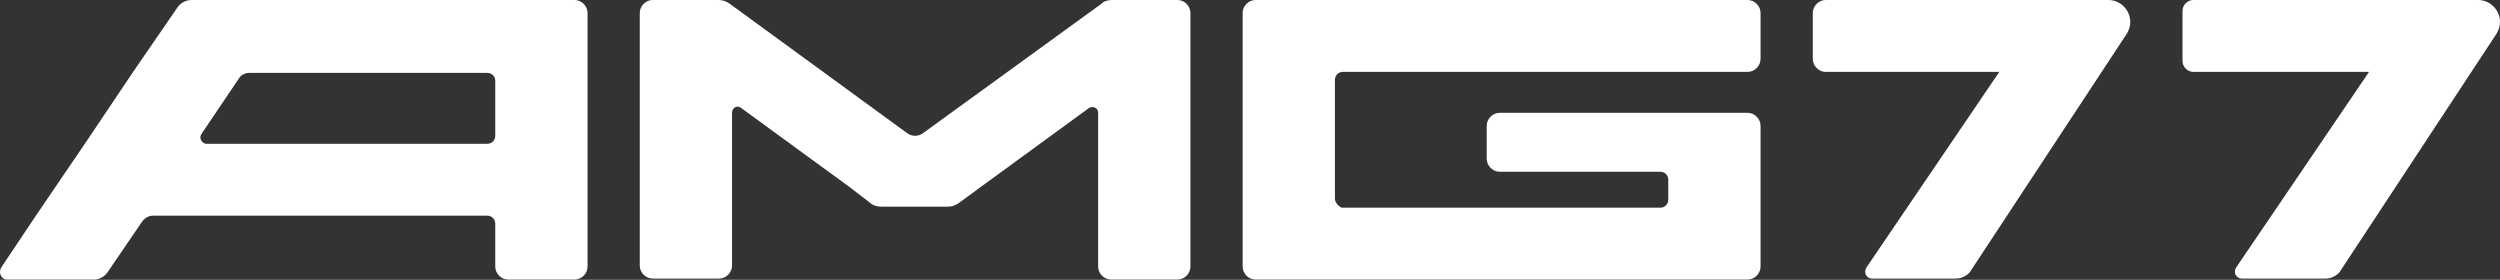
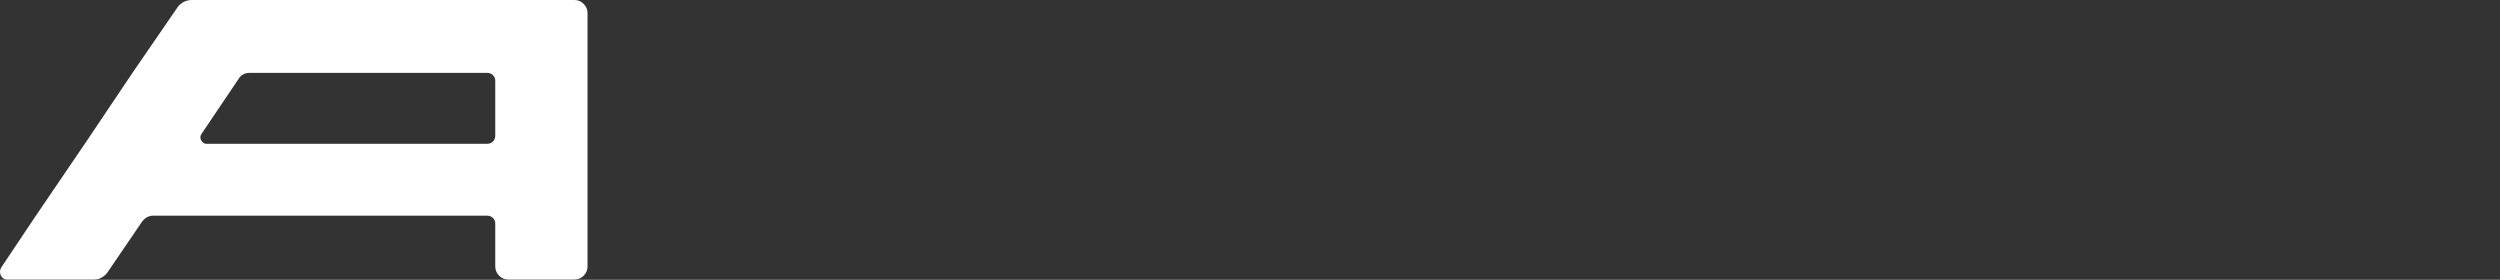
<svg xmlns="http://www.w3.org/2000/svg" width="1108" height="124" viewBox="0 0 1108 124" fill="none">
  <rect x="0" y="0" width="1108" height="124" fill="#333333" stroke="none" />
-   <path d="M492.853 0H521.875C524.953 0 527.591 2.655 527.591 5.753V118.155C527.591 121.252 524.953 123.907 521.875 123.907H492.413C489.335 123.907 486.697 121.252 486.697 118.155V50.005C486.697 47.793 484.498 46.908 482.739 47.793L434.809 82.752L425.136 89.833C423.377 91.16 421.618 91.603 419.859 91.603H390.837C389.078 91.603 386.88 91.16 385.56 89.833L376.326 82.752L328.396 47.793C326.637 46.465 324.439 47.793 324.439 50.005V117.712C324.439 120.81 321.8 123.465 318.722 123.465H289.261C286.183 123.465 283.544 120.81 283.544 117.712V5.753C283.544 2.655 286.183 0 289.261 0H318.282C320.041 0 321.8 0.443 323.559 1.77L401.83 58.856C404.029 60.626 407.107 60.626 409.305 58.856L488.016 1.77C489.335 0.443 491.094 0 492.853 0Z" fill="white" />
  <path d="M84.945 0C82.306 0 80.108 1.328 78.788 3.098L59.001 31.862L37.894 63.282L15.908 95.586L0.518 118.597C-0.802 120.81 0.518 123.908 3.156 123.908H41.852C44.05 123.908 46.249 122.58 47.568 120.81L62.958 98.241C64.278 96.471 66.037 95.586 67.795 95.586H215.982C217.741 95.586 219.5 96.913 219.5 99.126V118.155C219.5 121.252 222.139 123.908 225.217 123.908H254.678C257.756 123.908 260.395 121.252 260.395 118.155V5.753C260.395 2.655 257.756 0 254.678 0H84.945ZM89.342 59.299L106.051 34.517C106.931 33.19 108.69 32.305 110.449 32.305H215.982C217.741 32.305 219.5 33.632 219.5 35.845V60.184C219.5 61.954 218.181 63.724 215.982 63.724H91.101C89.342 63.282 88.023 61.069 89.342 59.299Z" fill="white" />
-   <path d="M866.747 123.465H829.81C827.172 123.465 825.853 120.81 827.172 118.597L886.095 31.862H809.143C806.065 31.862 803.427 29.207 803.427 26.109V5.753C803.427 2.655 806.065 0 809.143 0H934.465C939.741 0 944.139 4.425 944.139 9.736C944.139 11.506 943.699 12.833 942.82 14.603L872.903 120.81C871.144 122.58 868.946 123.465 866.747 123.465Z" fill="white" />
-   <path d="M1030.61 123.465H993.672C991.033 123.465 989.714 120.81 991.033 118.597L1049.96 31.862H972.125C969.487 31.862 967.288 29.649 967.288 26.994V4.868C967.288 2.213 969.487 0 972.125 0H1098.33C1103.6 0 1108 4.425 1108 9.736C1108 11.506 1107.56 12.833 1106.68 14.603L1036.76 120.81C1035.01 122.58 1032.81 123.465 1030.61 123.465Z" fill="white" />
-   <path d="M591.635 88.063V35.402C591.635 33.632 592.954 31.862 595.153 31.862H774.561C777.639 31.862 780.277 29.207 780.277 26.109V5.753C780.277 2.655 777.639 0 774.561 0H556.457C553.379 0 550.741 2.655 550.741 5.753V118.155C550.741 121.252 553.379 123.907 556.457 123.907H774.561C777.639 123.907 780.277 121.252 780.277 118.155V55.758C780.277 52.661 777.639 50.005 774.561 50.005H664.629C661.551 50.005 658.913 52.661 658.913 55.758V70.362C658.913 73.459 661.551 76.115 664.629 76.115H735.865C737.624 76.115 739.383 77.442 739.383 79.655V88.505C739.383 90.275 738.063 92.046 735.865 92.046H594.713C593.394 91.603 591.635 89.833 591.635 88.063Z" fill="white" />
</svg>